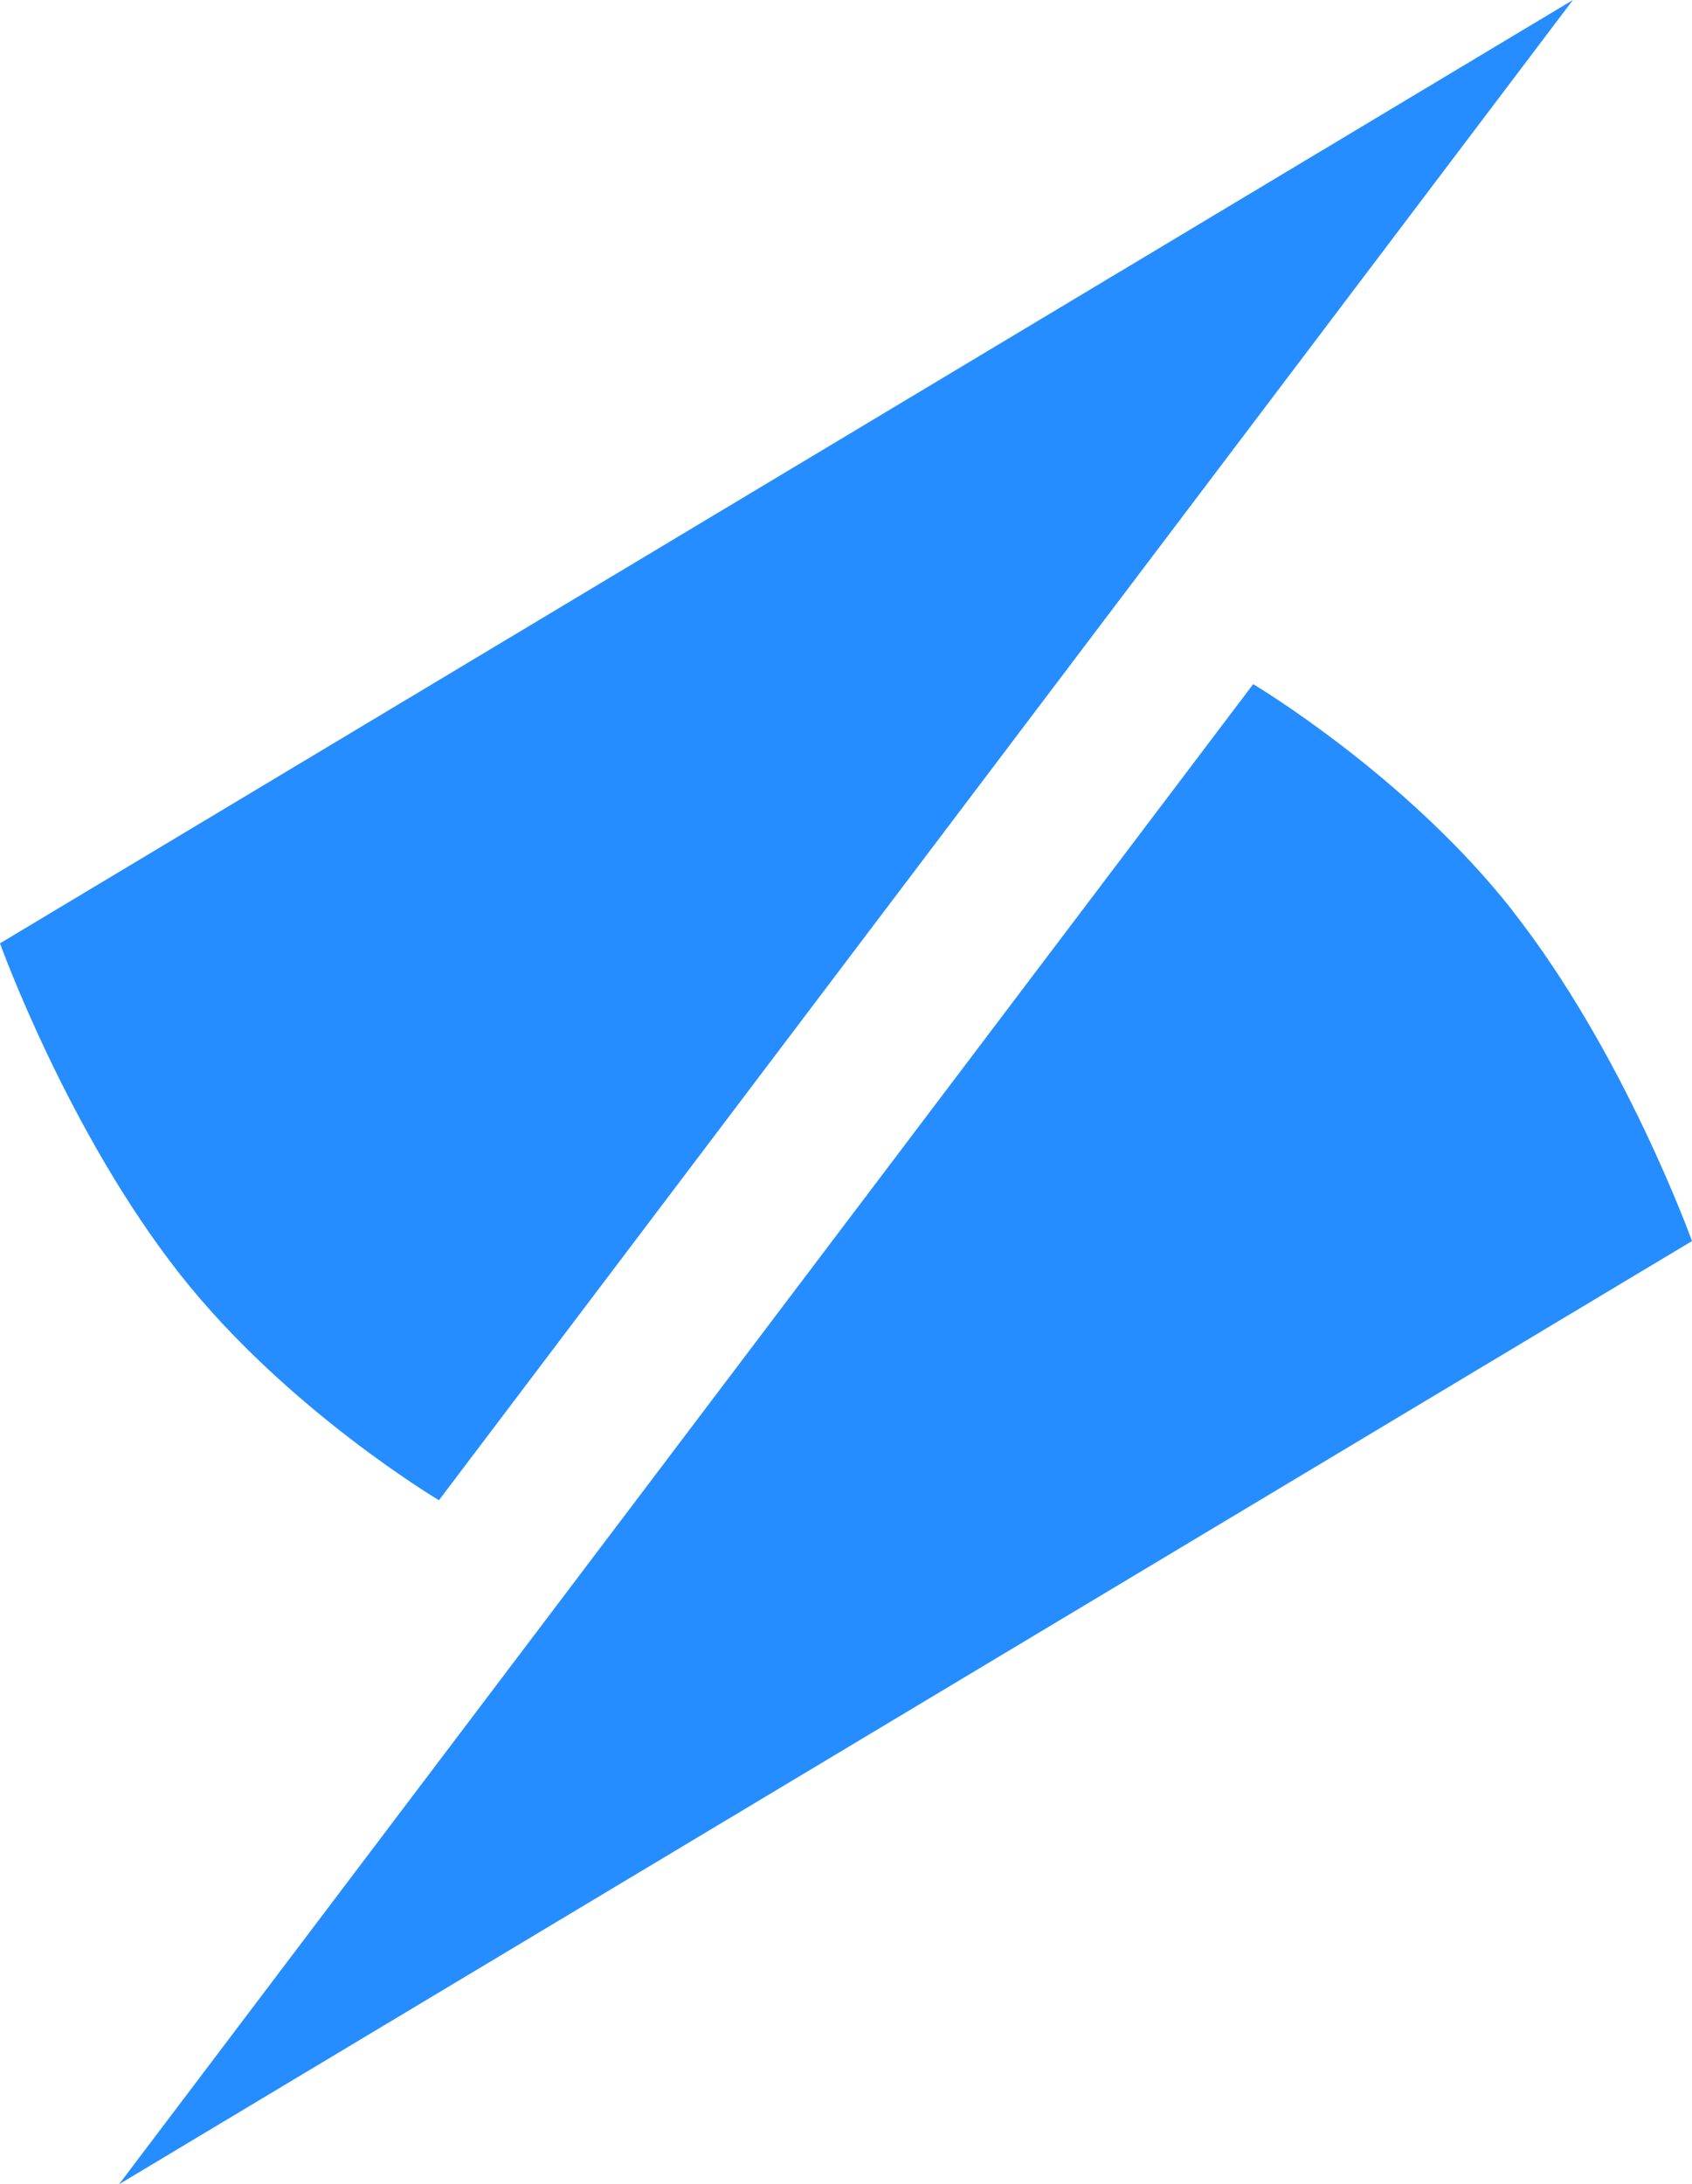
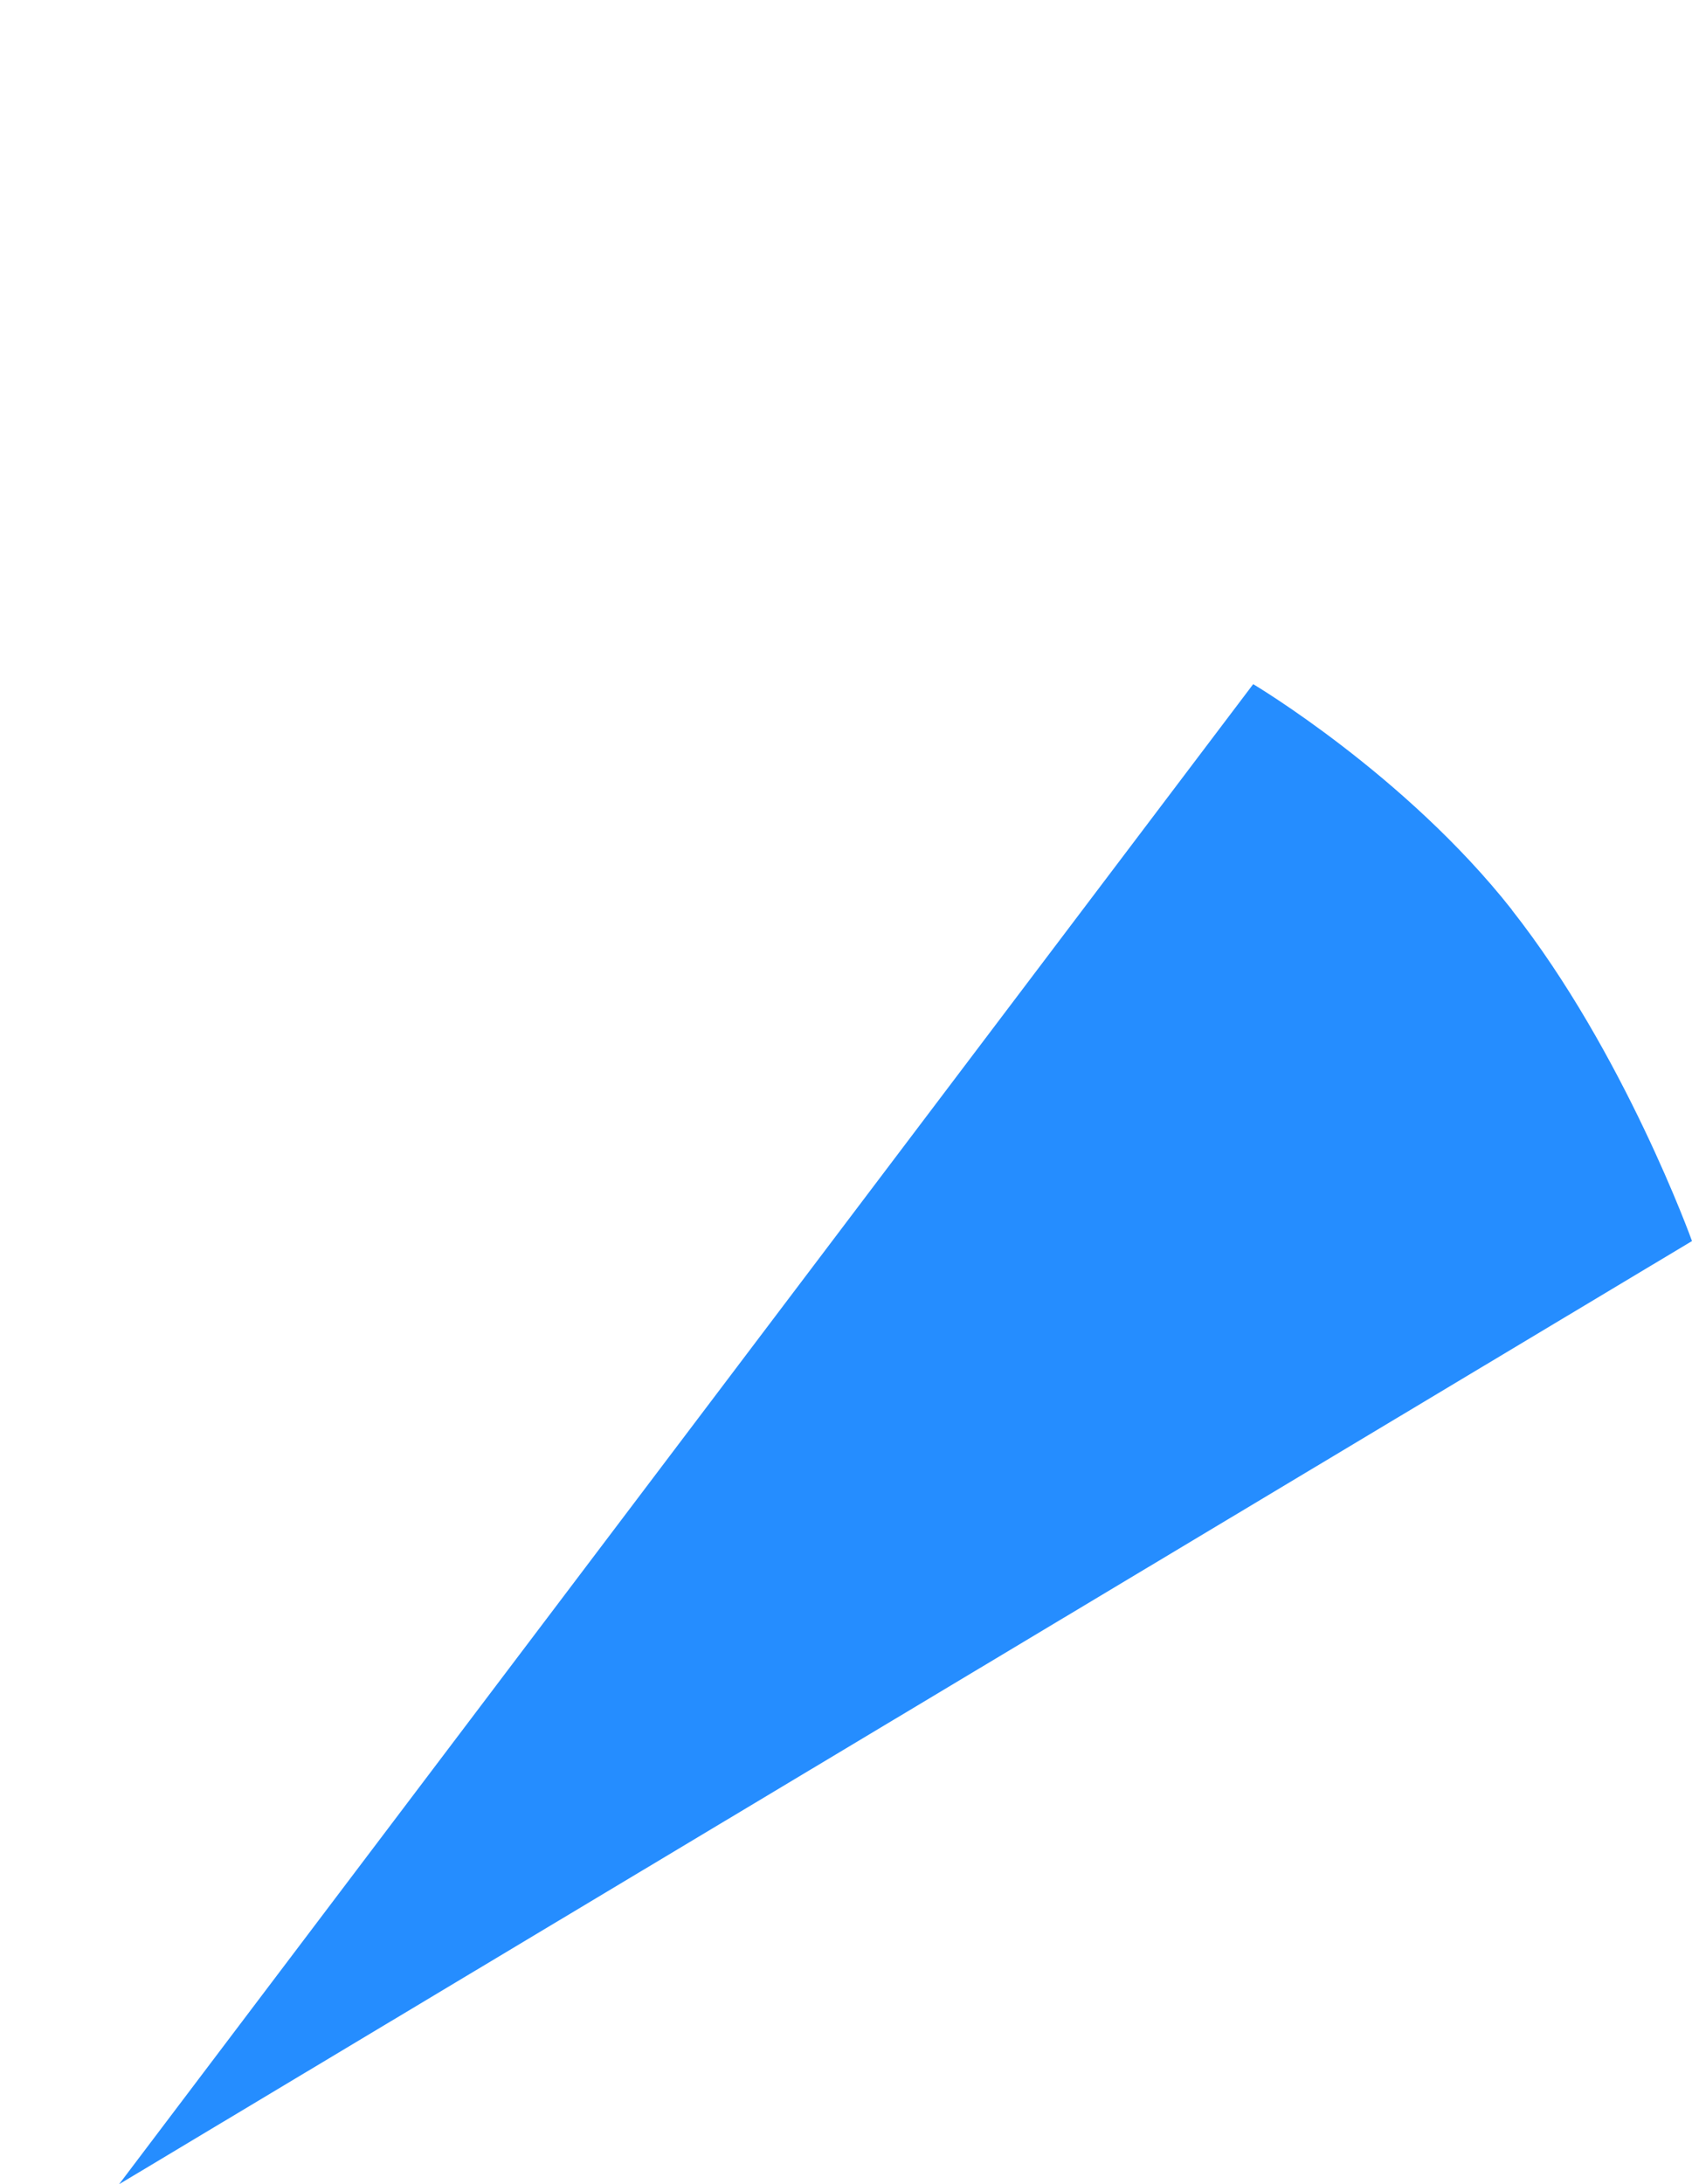
<svg xmlns="http://www.w3.org/2000/svg" id="Layer_2" data-name="Layer 2" viewBox="0 0 116.37 150.18">
  <defs>
    <style>
      .cls-1 {
        fill: #258dff;
        fill-rule: evenodd;
        stroke-width: 0px;
      }
    </style>
  </defs>
  <g id="Layer_1-2" data-name="Layer 1">
    <g>
      <path class="cls-1" d="M103.98,62.55c-7.32-9.29-17.79-15.51-17.79-15.51L8.19,150.18l108.18-64.85s-4.64-12.93-12.4-22.78Z" />
-       <path class="cls-1" d="M30.19,103.15L108.18,0,0,64.86s4.64,12.94,12.4,22.78c7.32,9.29,17.79,15.51,17.79,15.51Z" />
    </g>
  </g>
</svg>